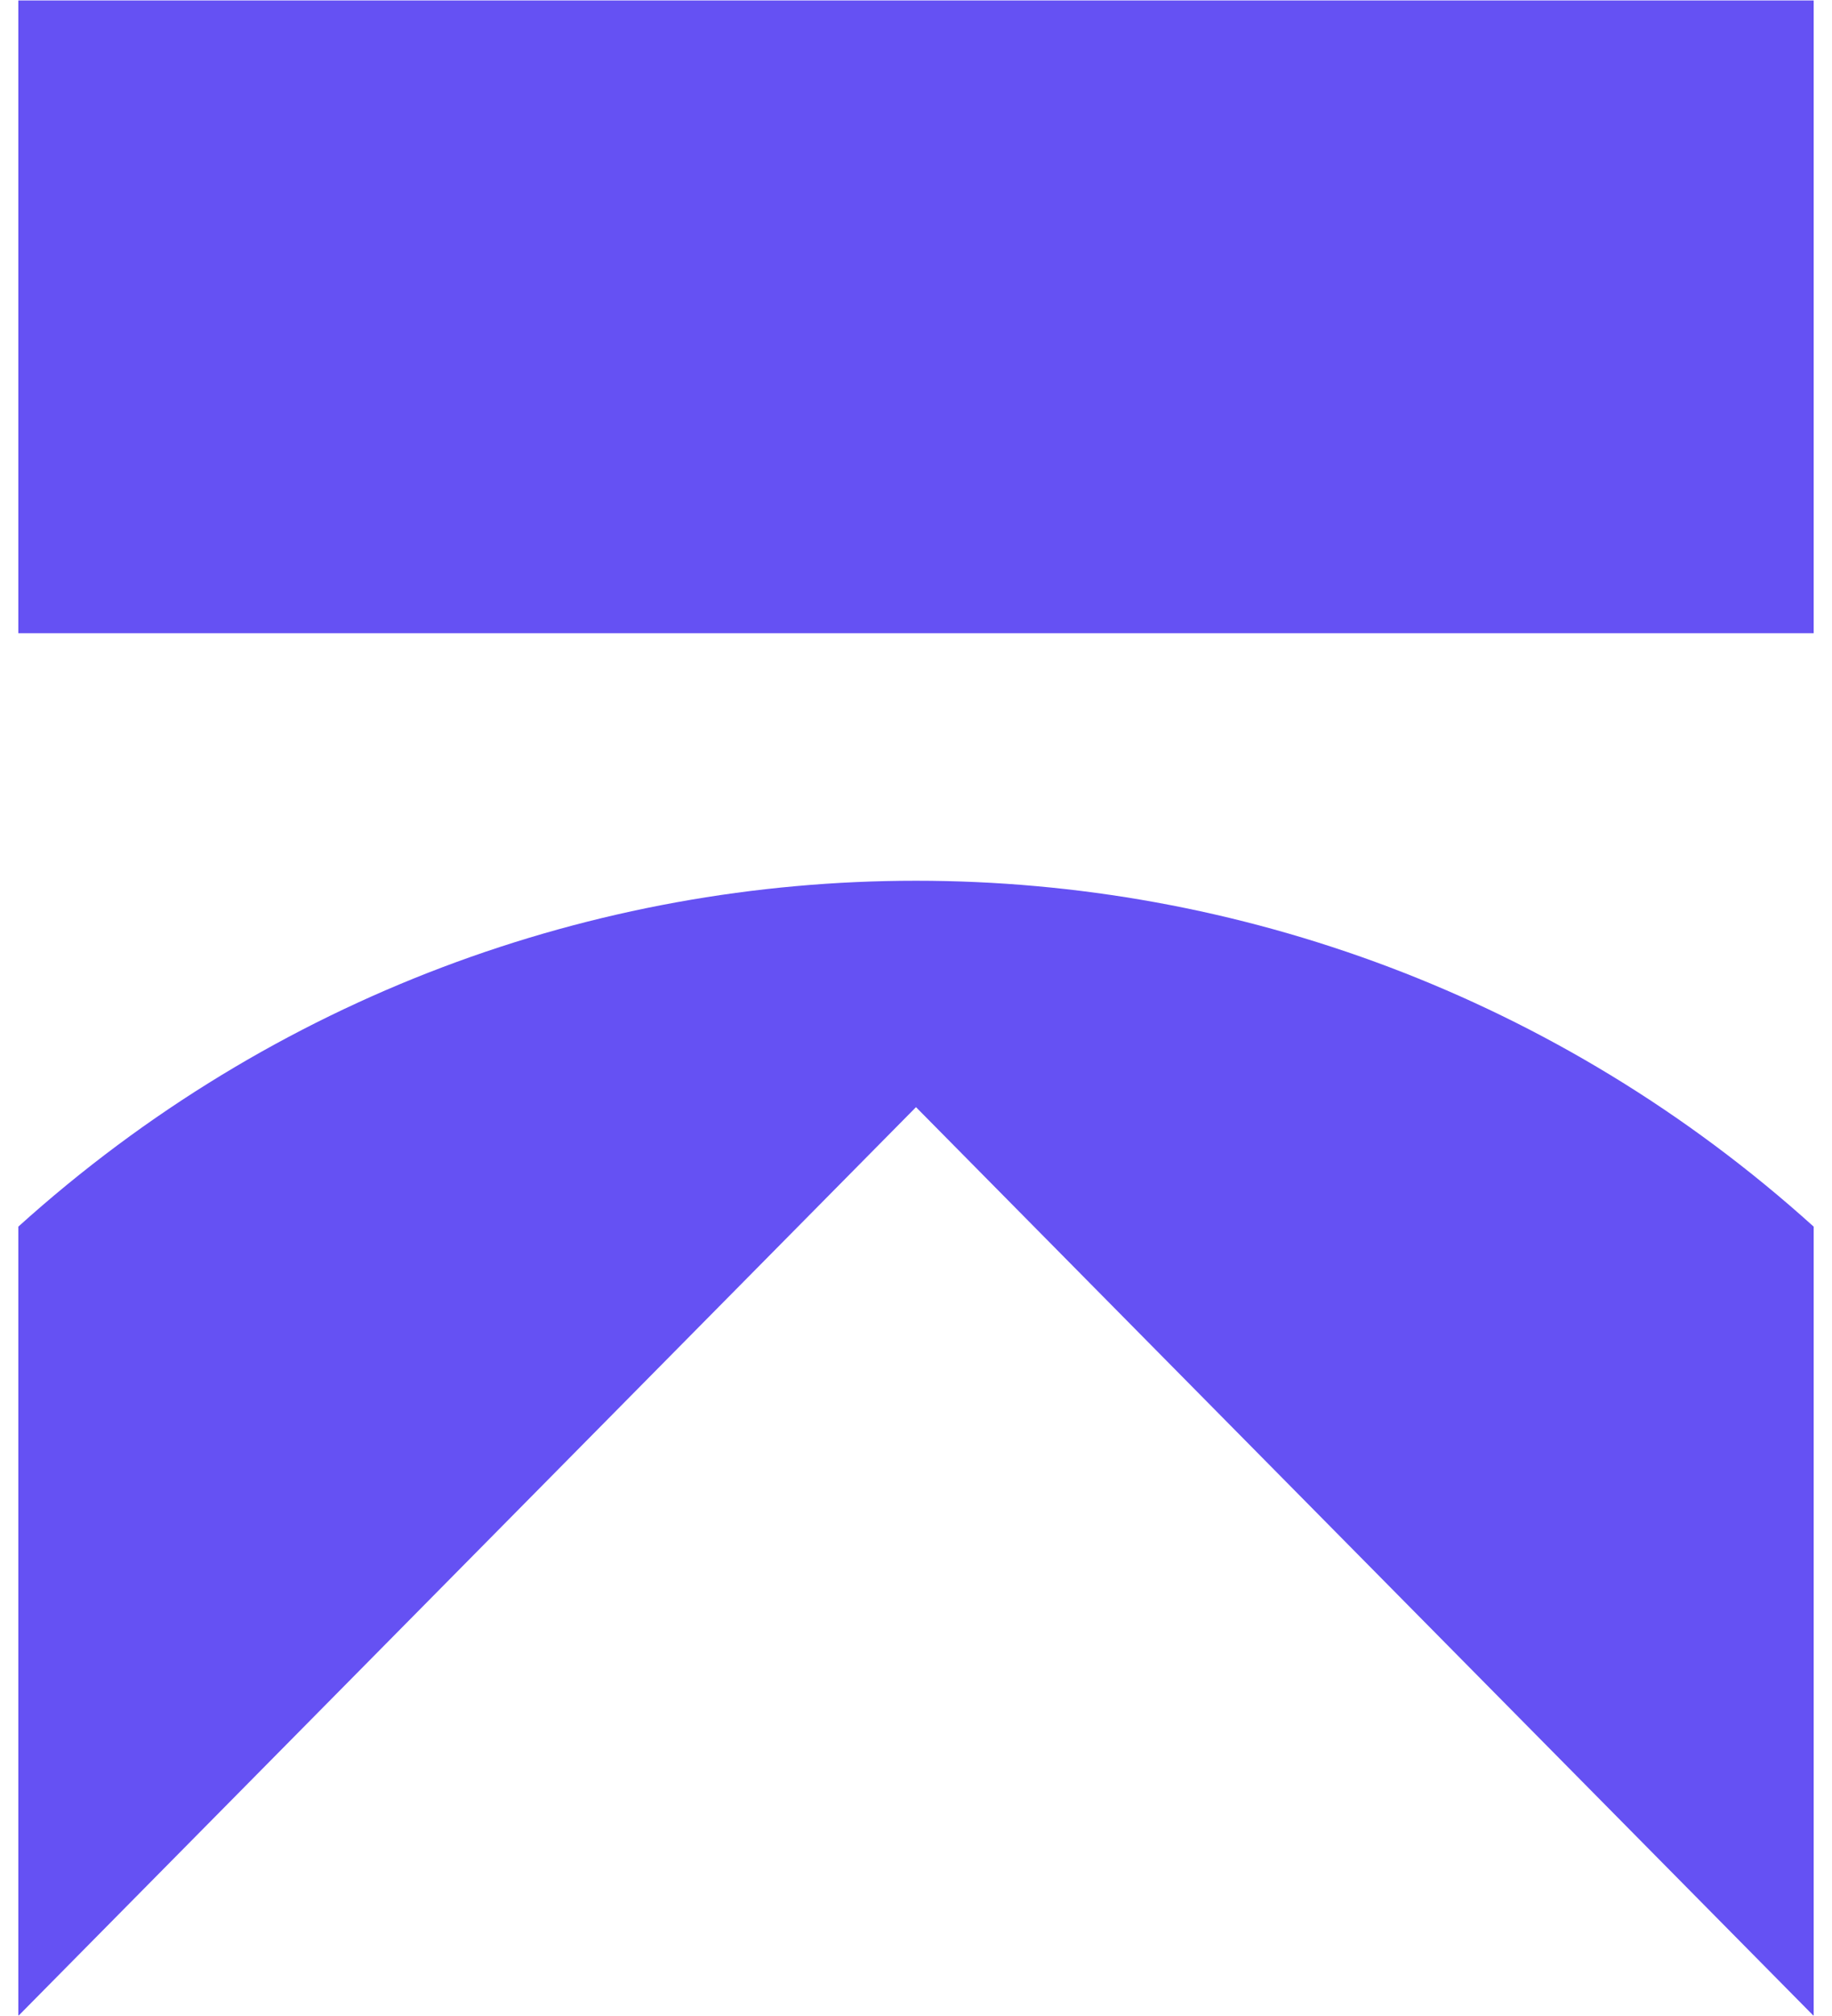
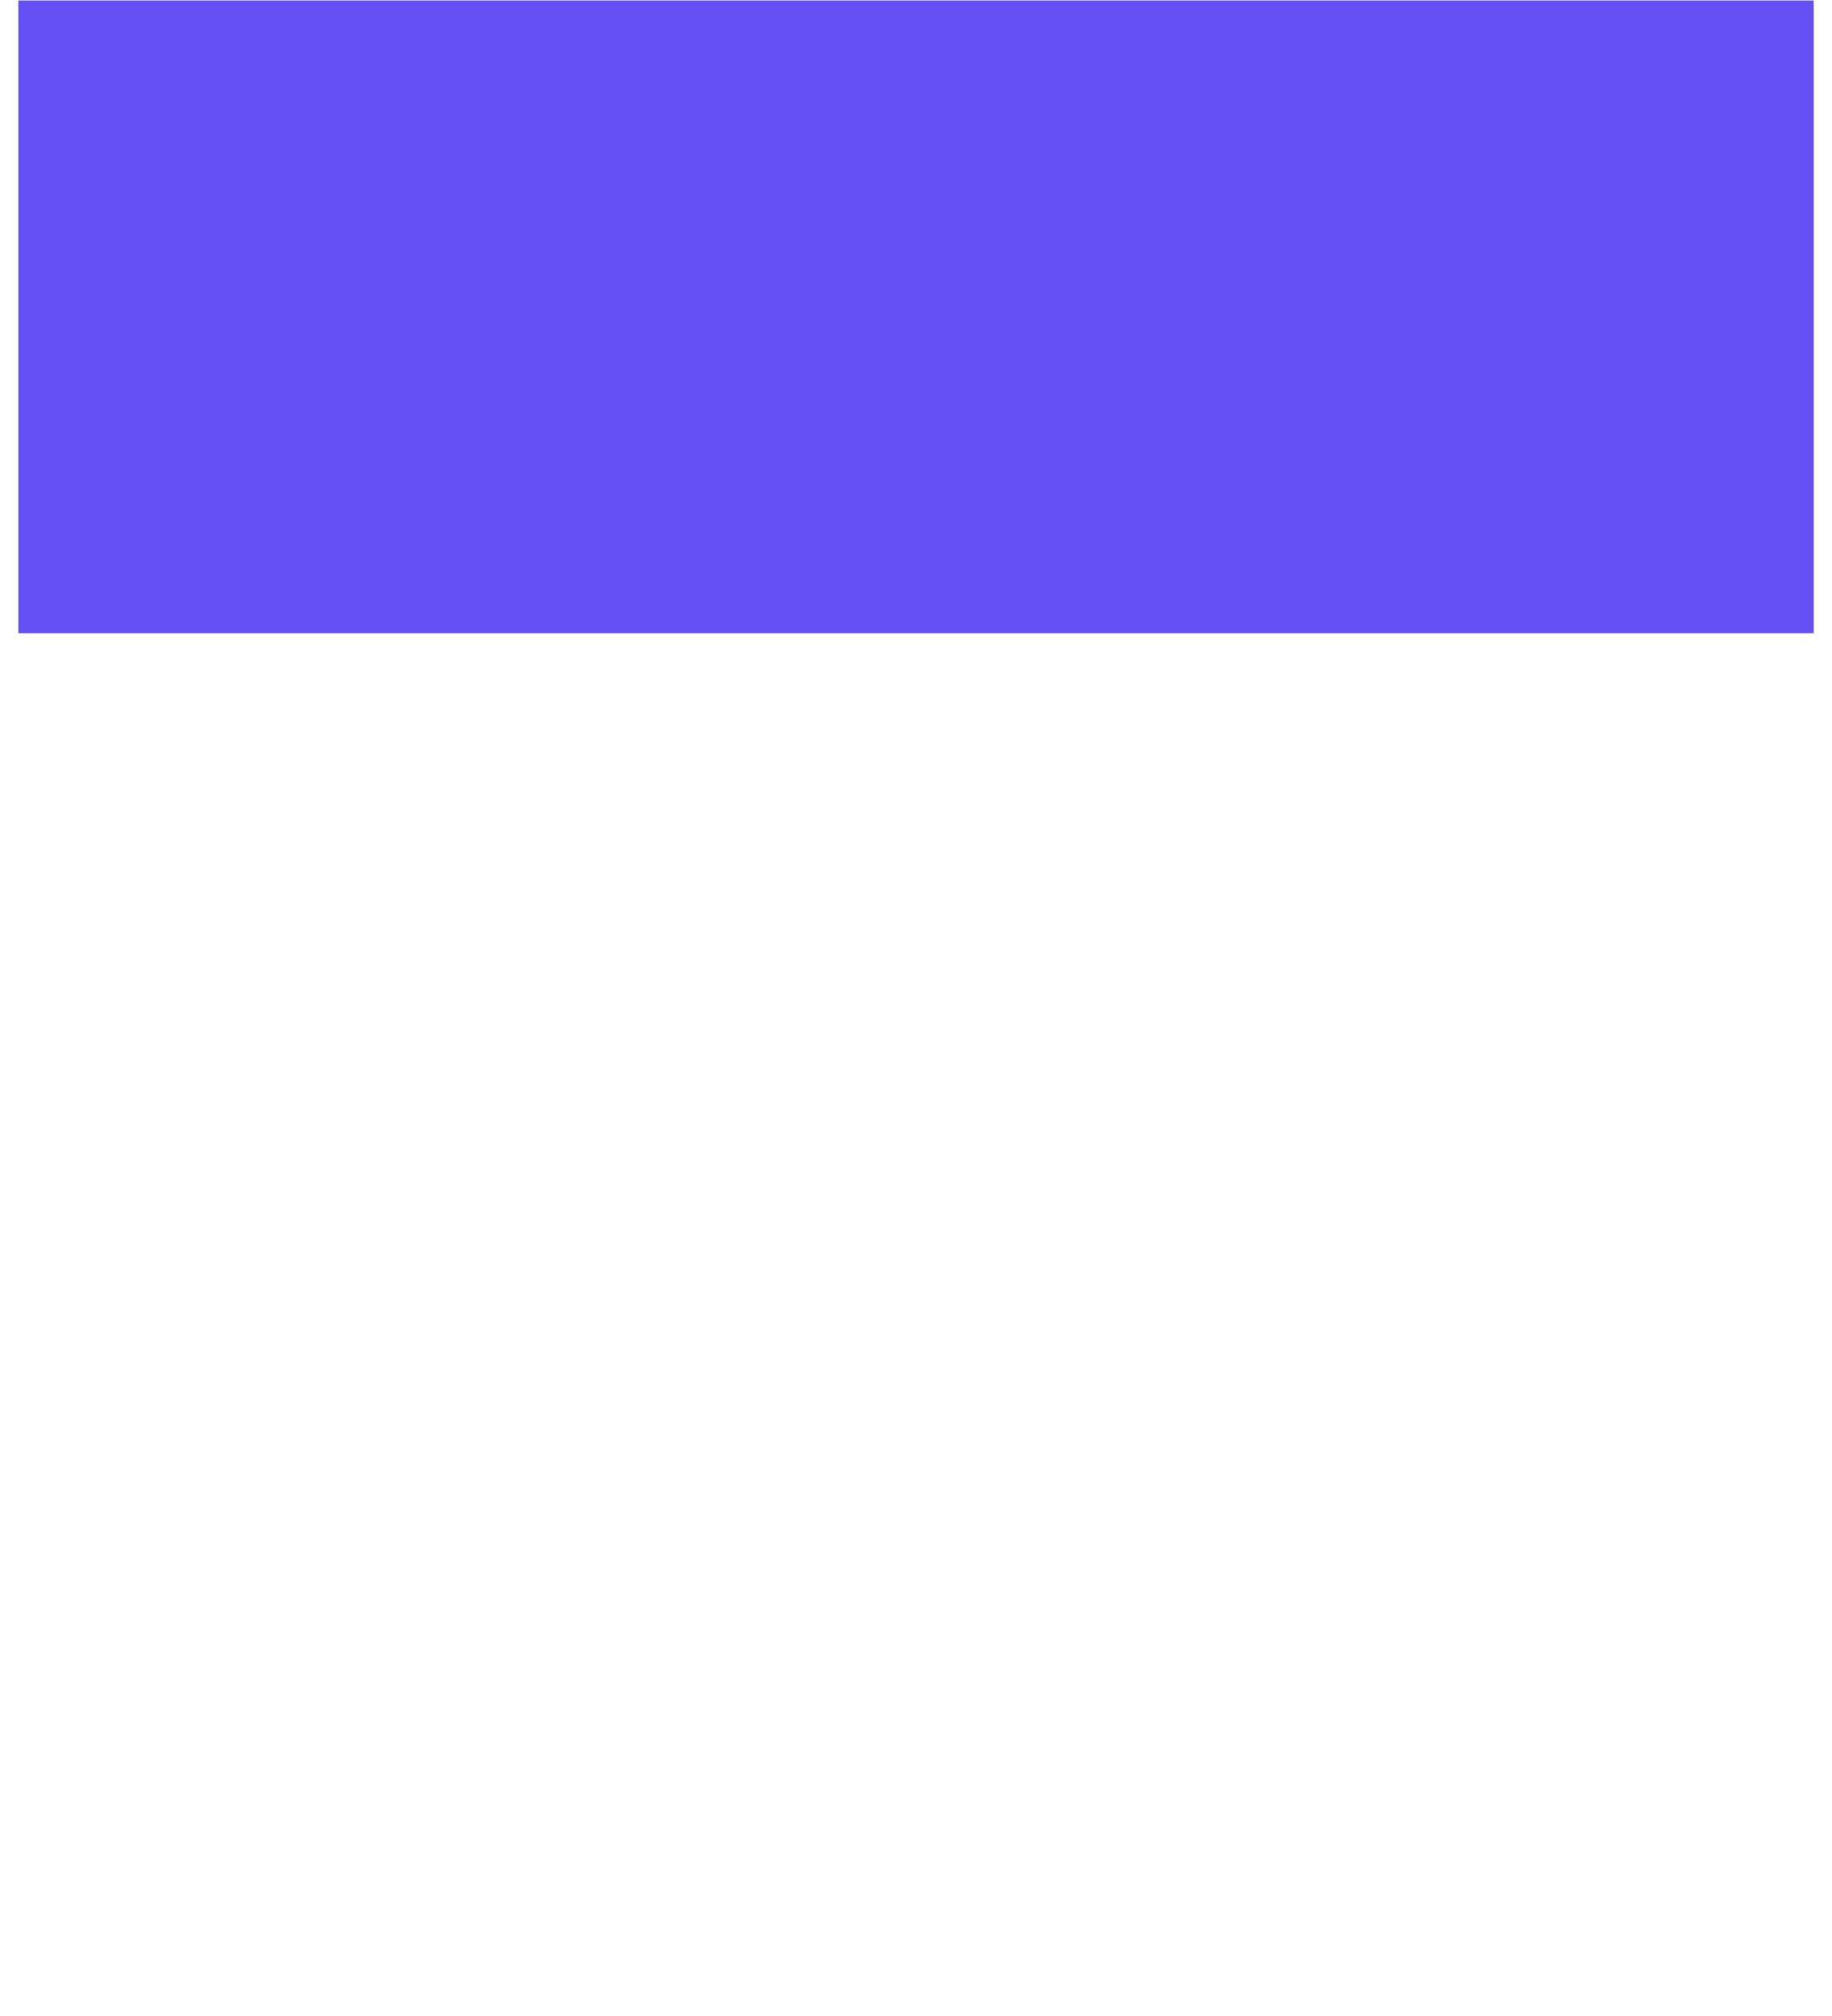
<svg xmlns="http://www.w3.org/2000/svg" width="20" height="22" viewBox="0 0 20 22" fill="none">
  <path d="M19.8 0.005H0.2V6.91H19.8V0.005Z" fill="#6551F3" />
-   <path d="M0.2 13.386C5.776 8.353 14.224 8.353 19.8 13.386V21.991L19.796 21.995L10 12.082L0.204 21.995L0.2 21.991V13.386Z" fill="#6551F3" />
</svg>